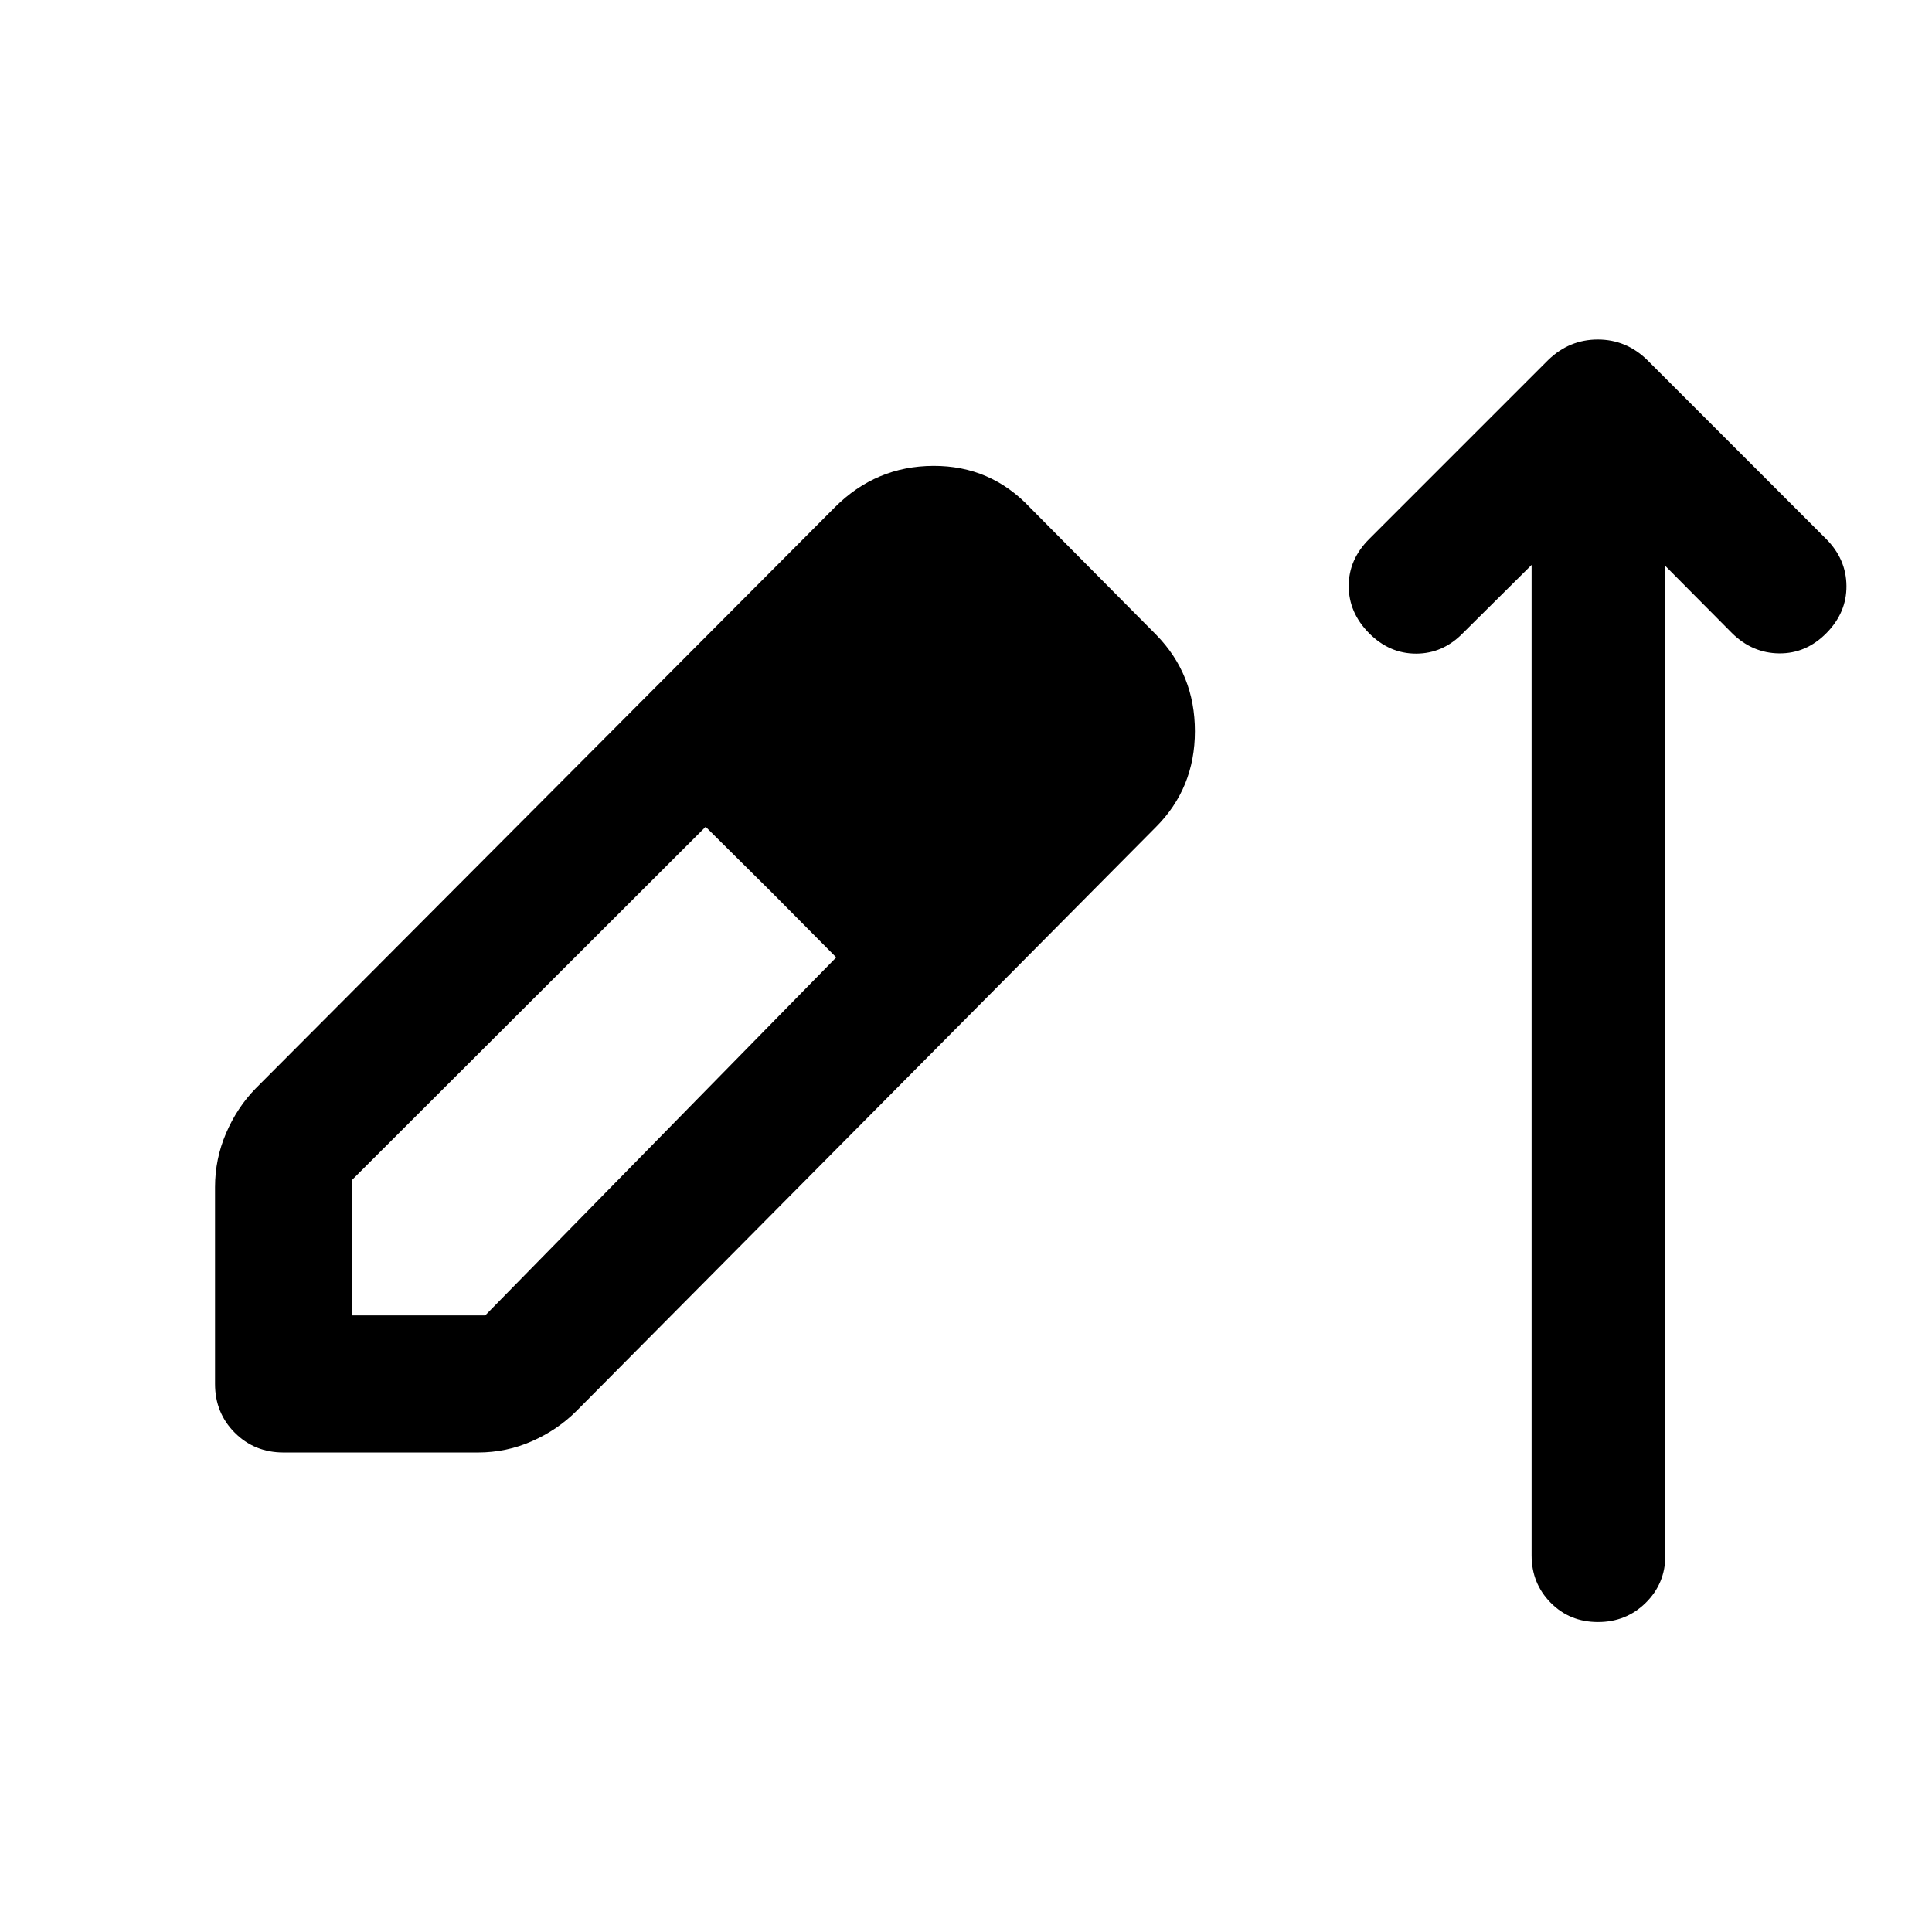
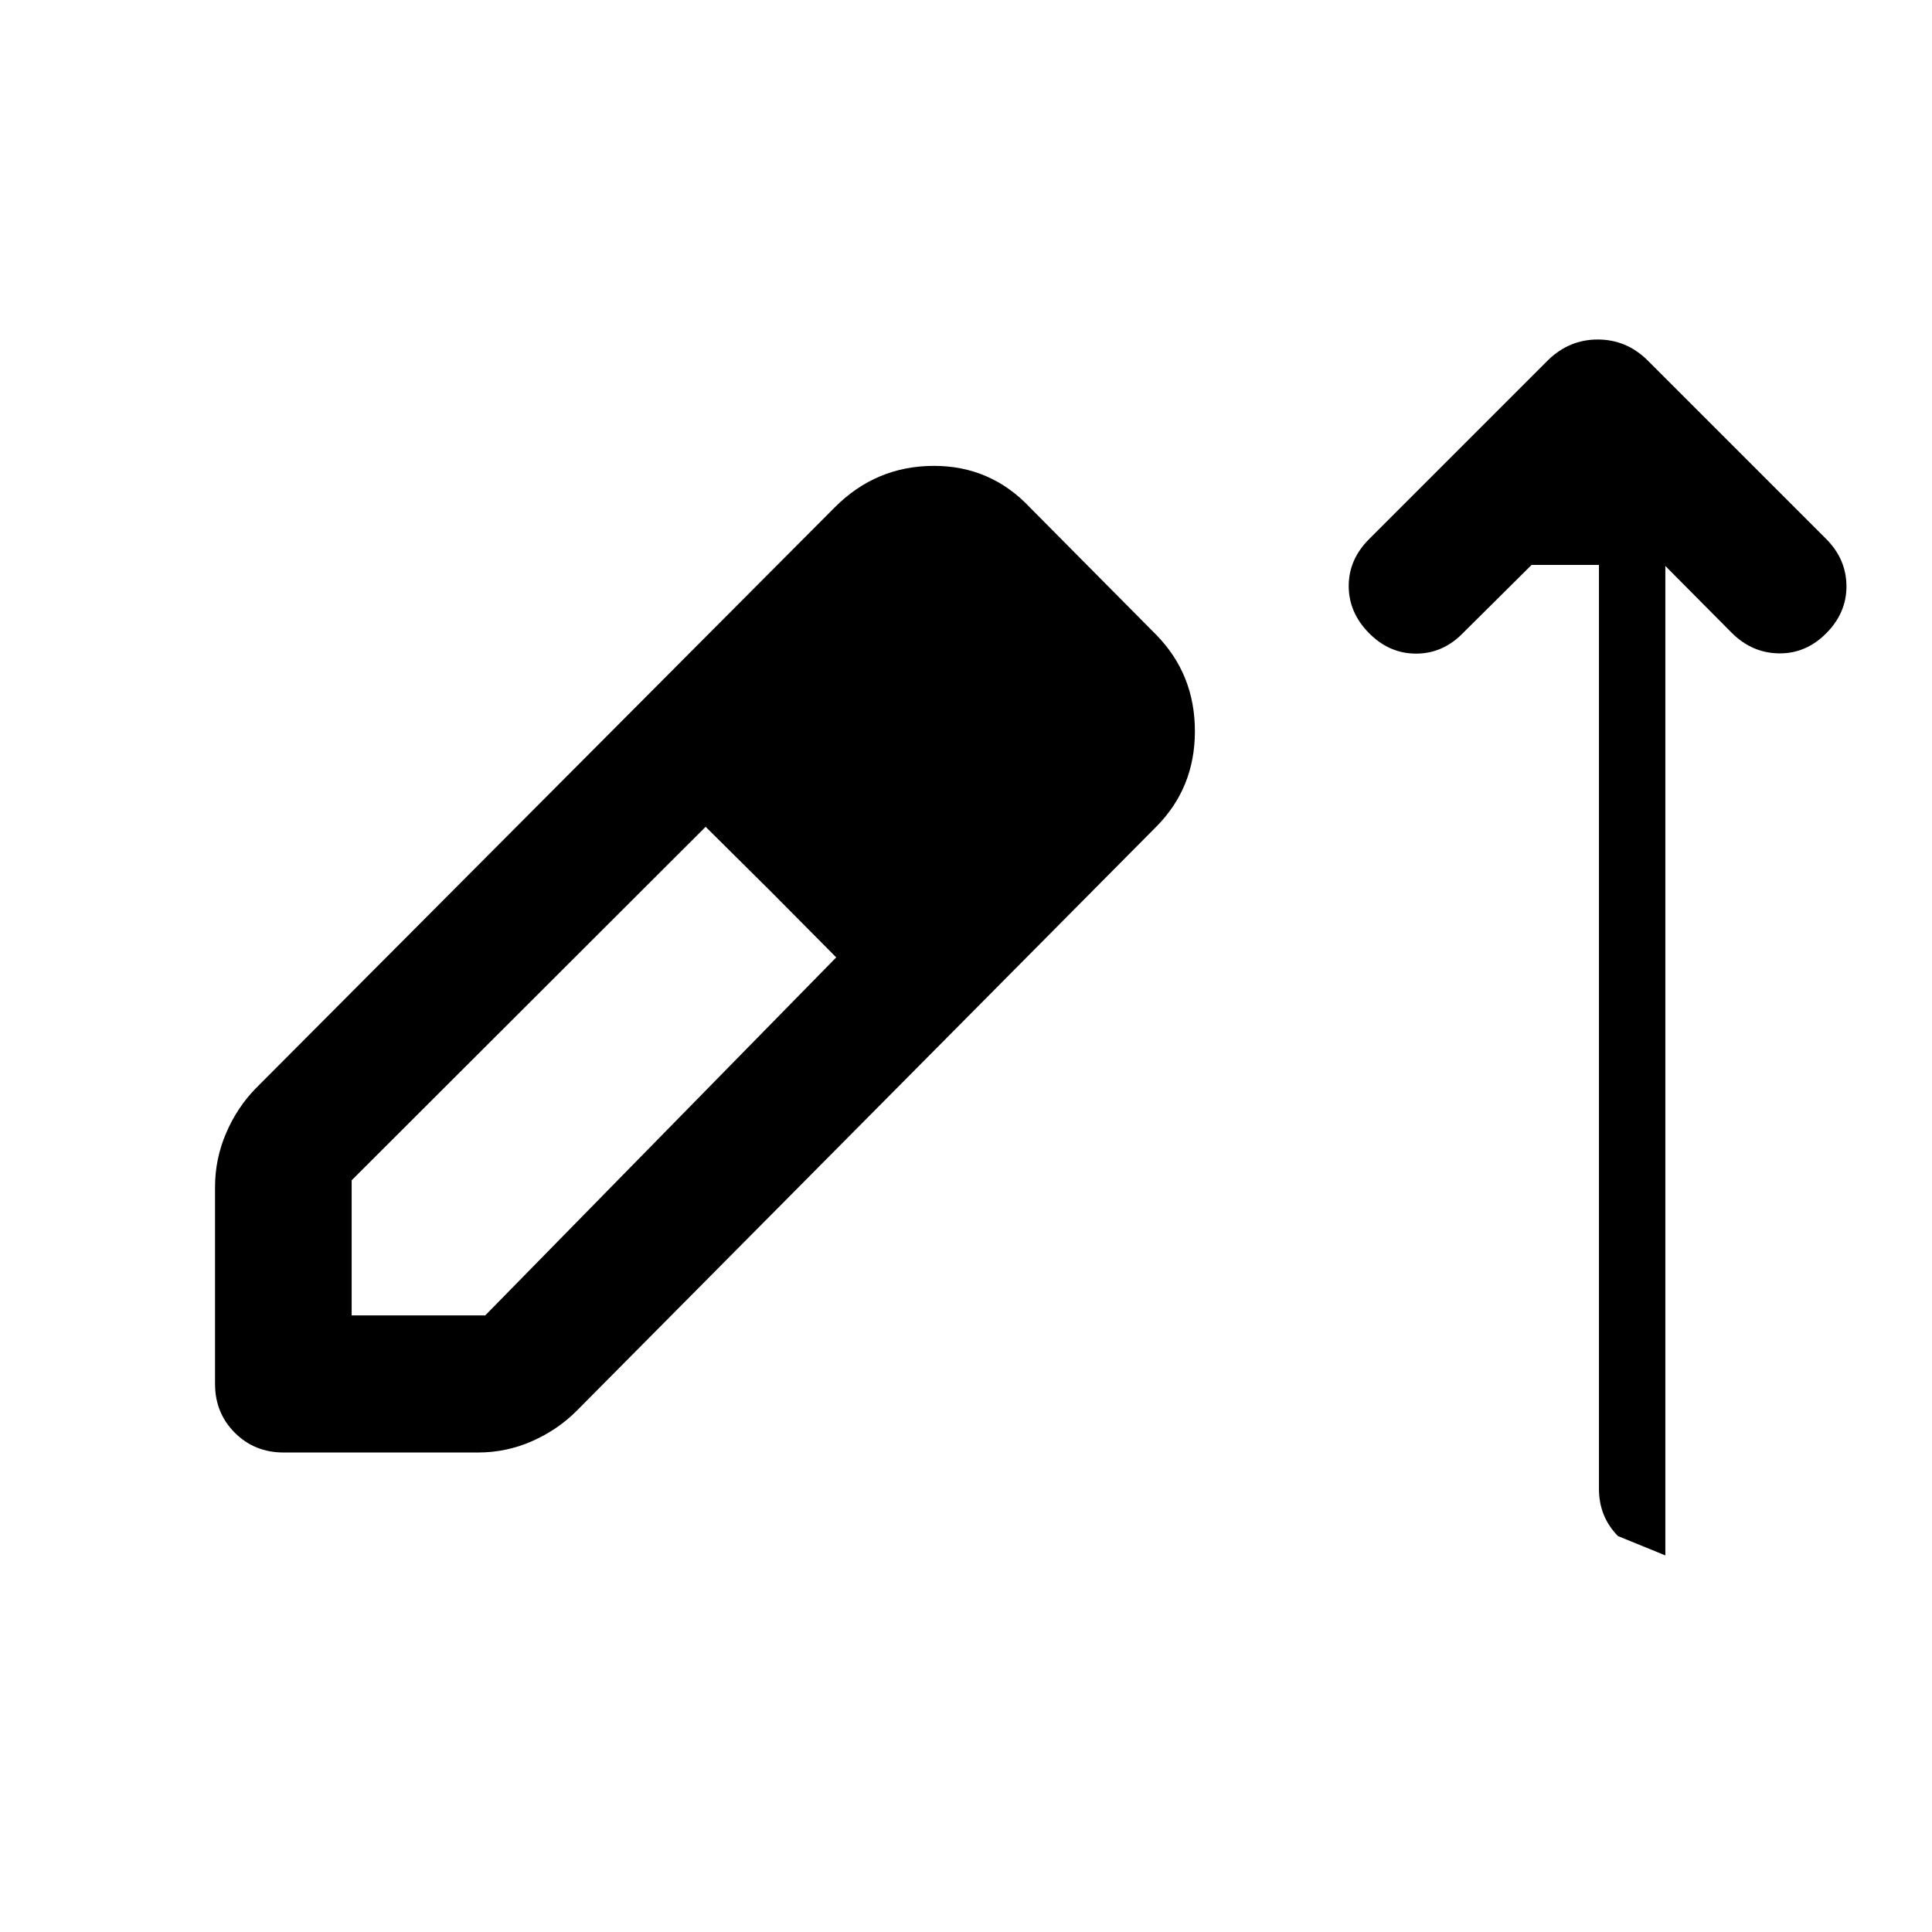
<svg xmlns="http://www.w3.org/2000/svg" width="48" height="48" viewBox="0 -960 960 960">
-   <path d="M140.91-238.26q-14.42 0-24.24-9.82-9.82-9.82-9.82-24.25v-97.8q0-14 5.48-26.77 5.47-12.77 14.67-22.21L414.89-708q20.39-20.39 48.86-20.51 28.47-.12 48.1 20.75l62.74 63.26q19.15 19.61 19.15 47.85 0 28.24-19.39 47.63L286.46-258.89q-9.44 9.43-22.15 15.03-12.71 5.6-26.83 5.6h-96.57Zm33.83-68.13h66.37l174.41-177.89-32.32-32.57-32.57-32.32-175.89 175.65v67.13ZM461.43-528.2l-64.89-66.13 64.89 66.13Zm299.61-151.1-34.13 33.89q-9.95 10.19-23.27 10.19-13.31 0-23.39-10.19-10.08-10.2-10.08-23.42 0-13.22 10.2-23.37l88.91-88.91q10.49-10.19 24.64-10.19t24.58 10.19l88.91 88.91q9.96 10 10.08 23.3.12 13.29-9.96 23.49-10.07 10.19-23.45 10.07-13.37-.12-23.45-10.07l-33.13-33.37v491.65q0 13.92-9.7 23.51-9.7 9.6-23.77 9.6t-23.53-9.6q-9.46-9.59-9.46-23.51V-679.3Z" />
+   <path d="M140.91-238.26q-14.42 0-24.24-9.82-9.82-9.82-9.82-24.25v-97.8q0-14 5.48-26.77 5.47-12.77 14.67-22.21L414.89-708q20.39-20.39 48.86-20.51 28.47-.12 48.1 20.75l62.74 63.26q19.15 19.61 19.15 47.85 0 28.24-19.39 47.63L286.46-258.89q-9.44 9.43-22.15 15.03-12.71 5.6-26.83 5.6h-96.57Zm33.83-68.13h66.37l174.41-177.89-32.32-32.57-32.57-32.32-175.89 175.65v67.13ZM461.43-528.2l-64.89-66.13 64.89 66.13Zm299.61-151.1-34.13 33.89q-9.95 10.19-23.27 10.19-13.31 0-23.39-10.19-10.08-10.2-10.08-23.42 0-13.22 10.2-23.37l88.91-88.91q10.49-10.19 24.64-10.19t24.58 10.19l88.91 88.91q9.96 10 10.08 23.3.12 13.29-9.96 23.49-10.07 10.19-23.45 10.07-13.37-.12-23.45-10.07l-33.13-33.37v491.65t-23.53-9.6q-9.46-9.59-9.46-23.51V-679.3Z" />
</svg>